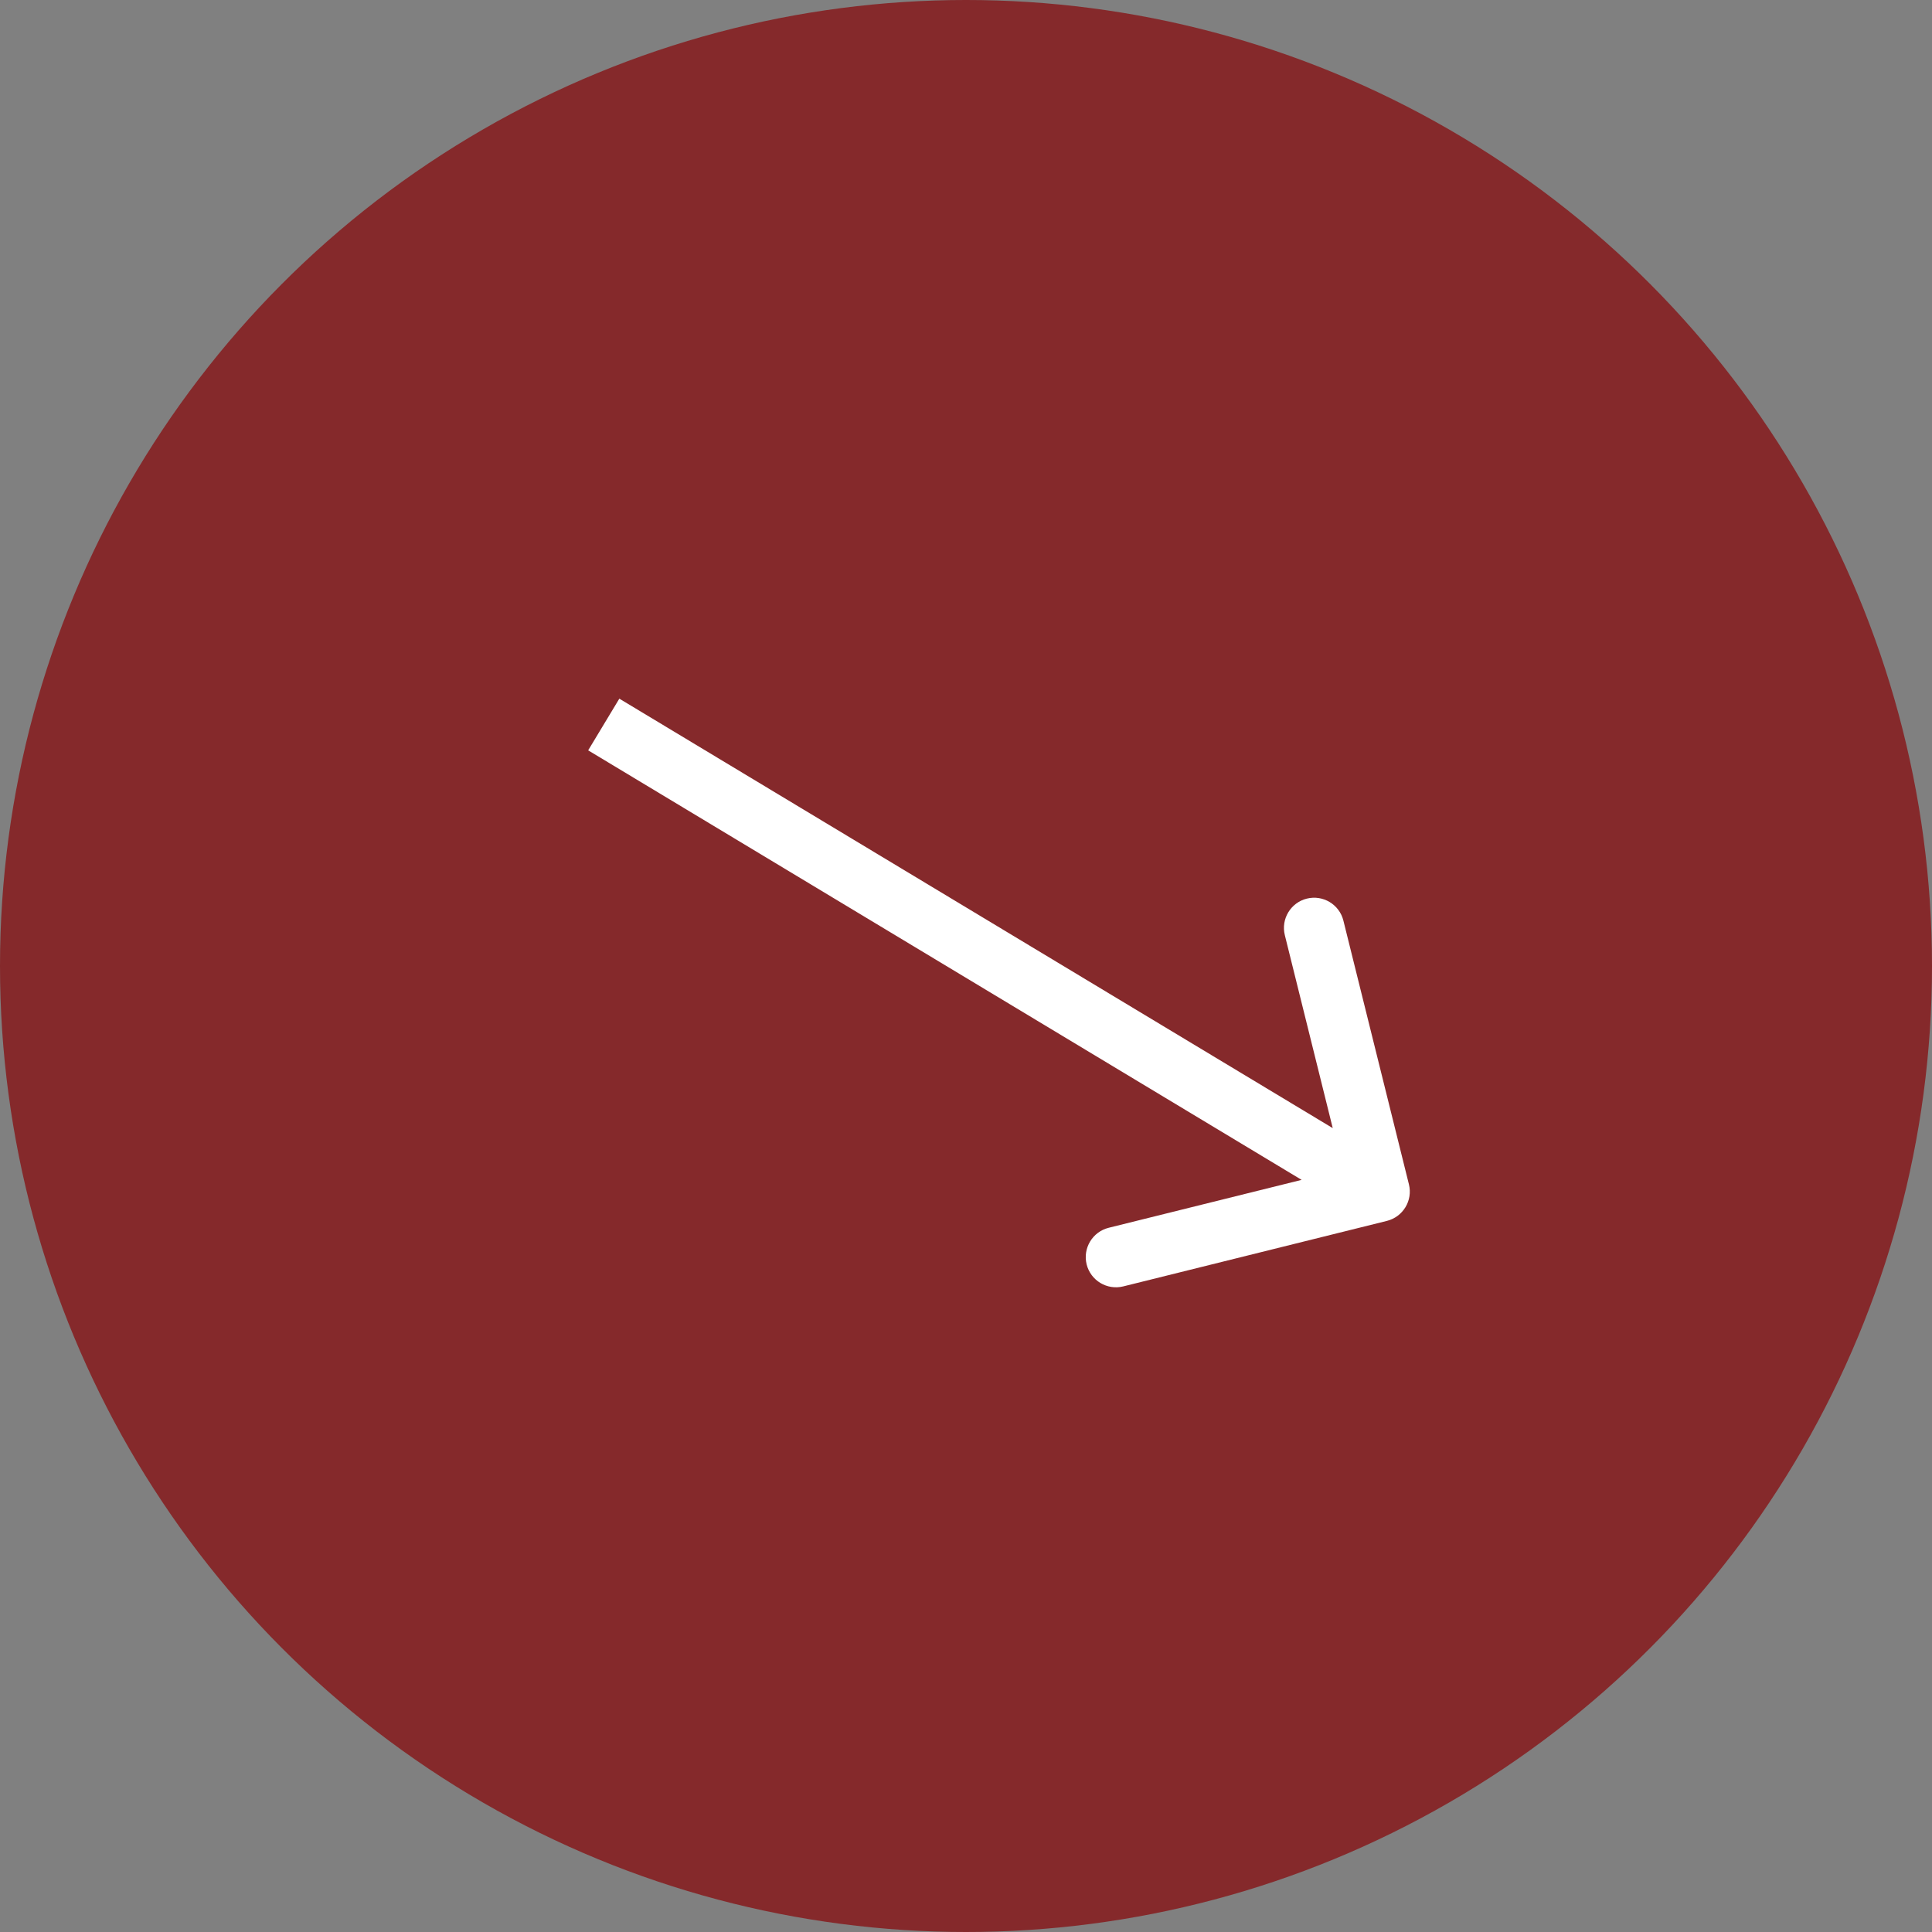
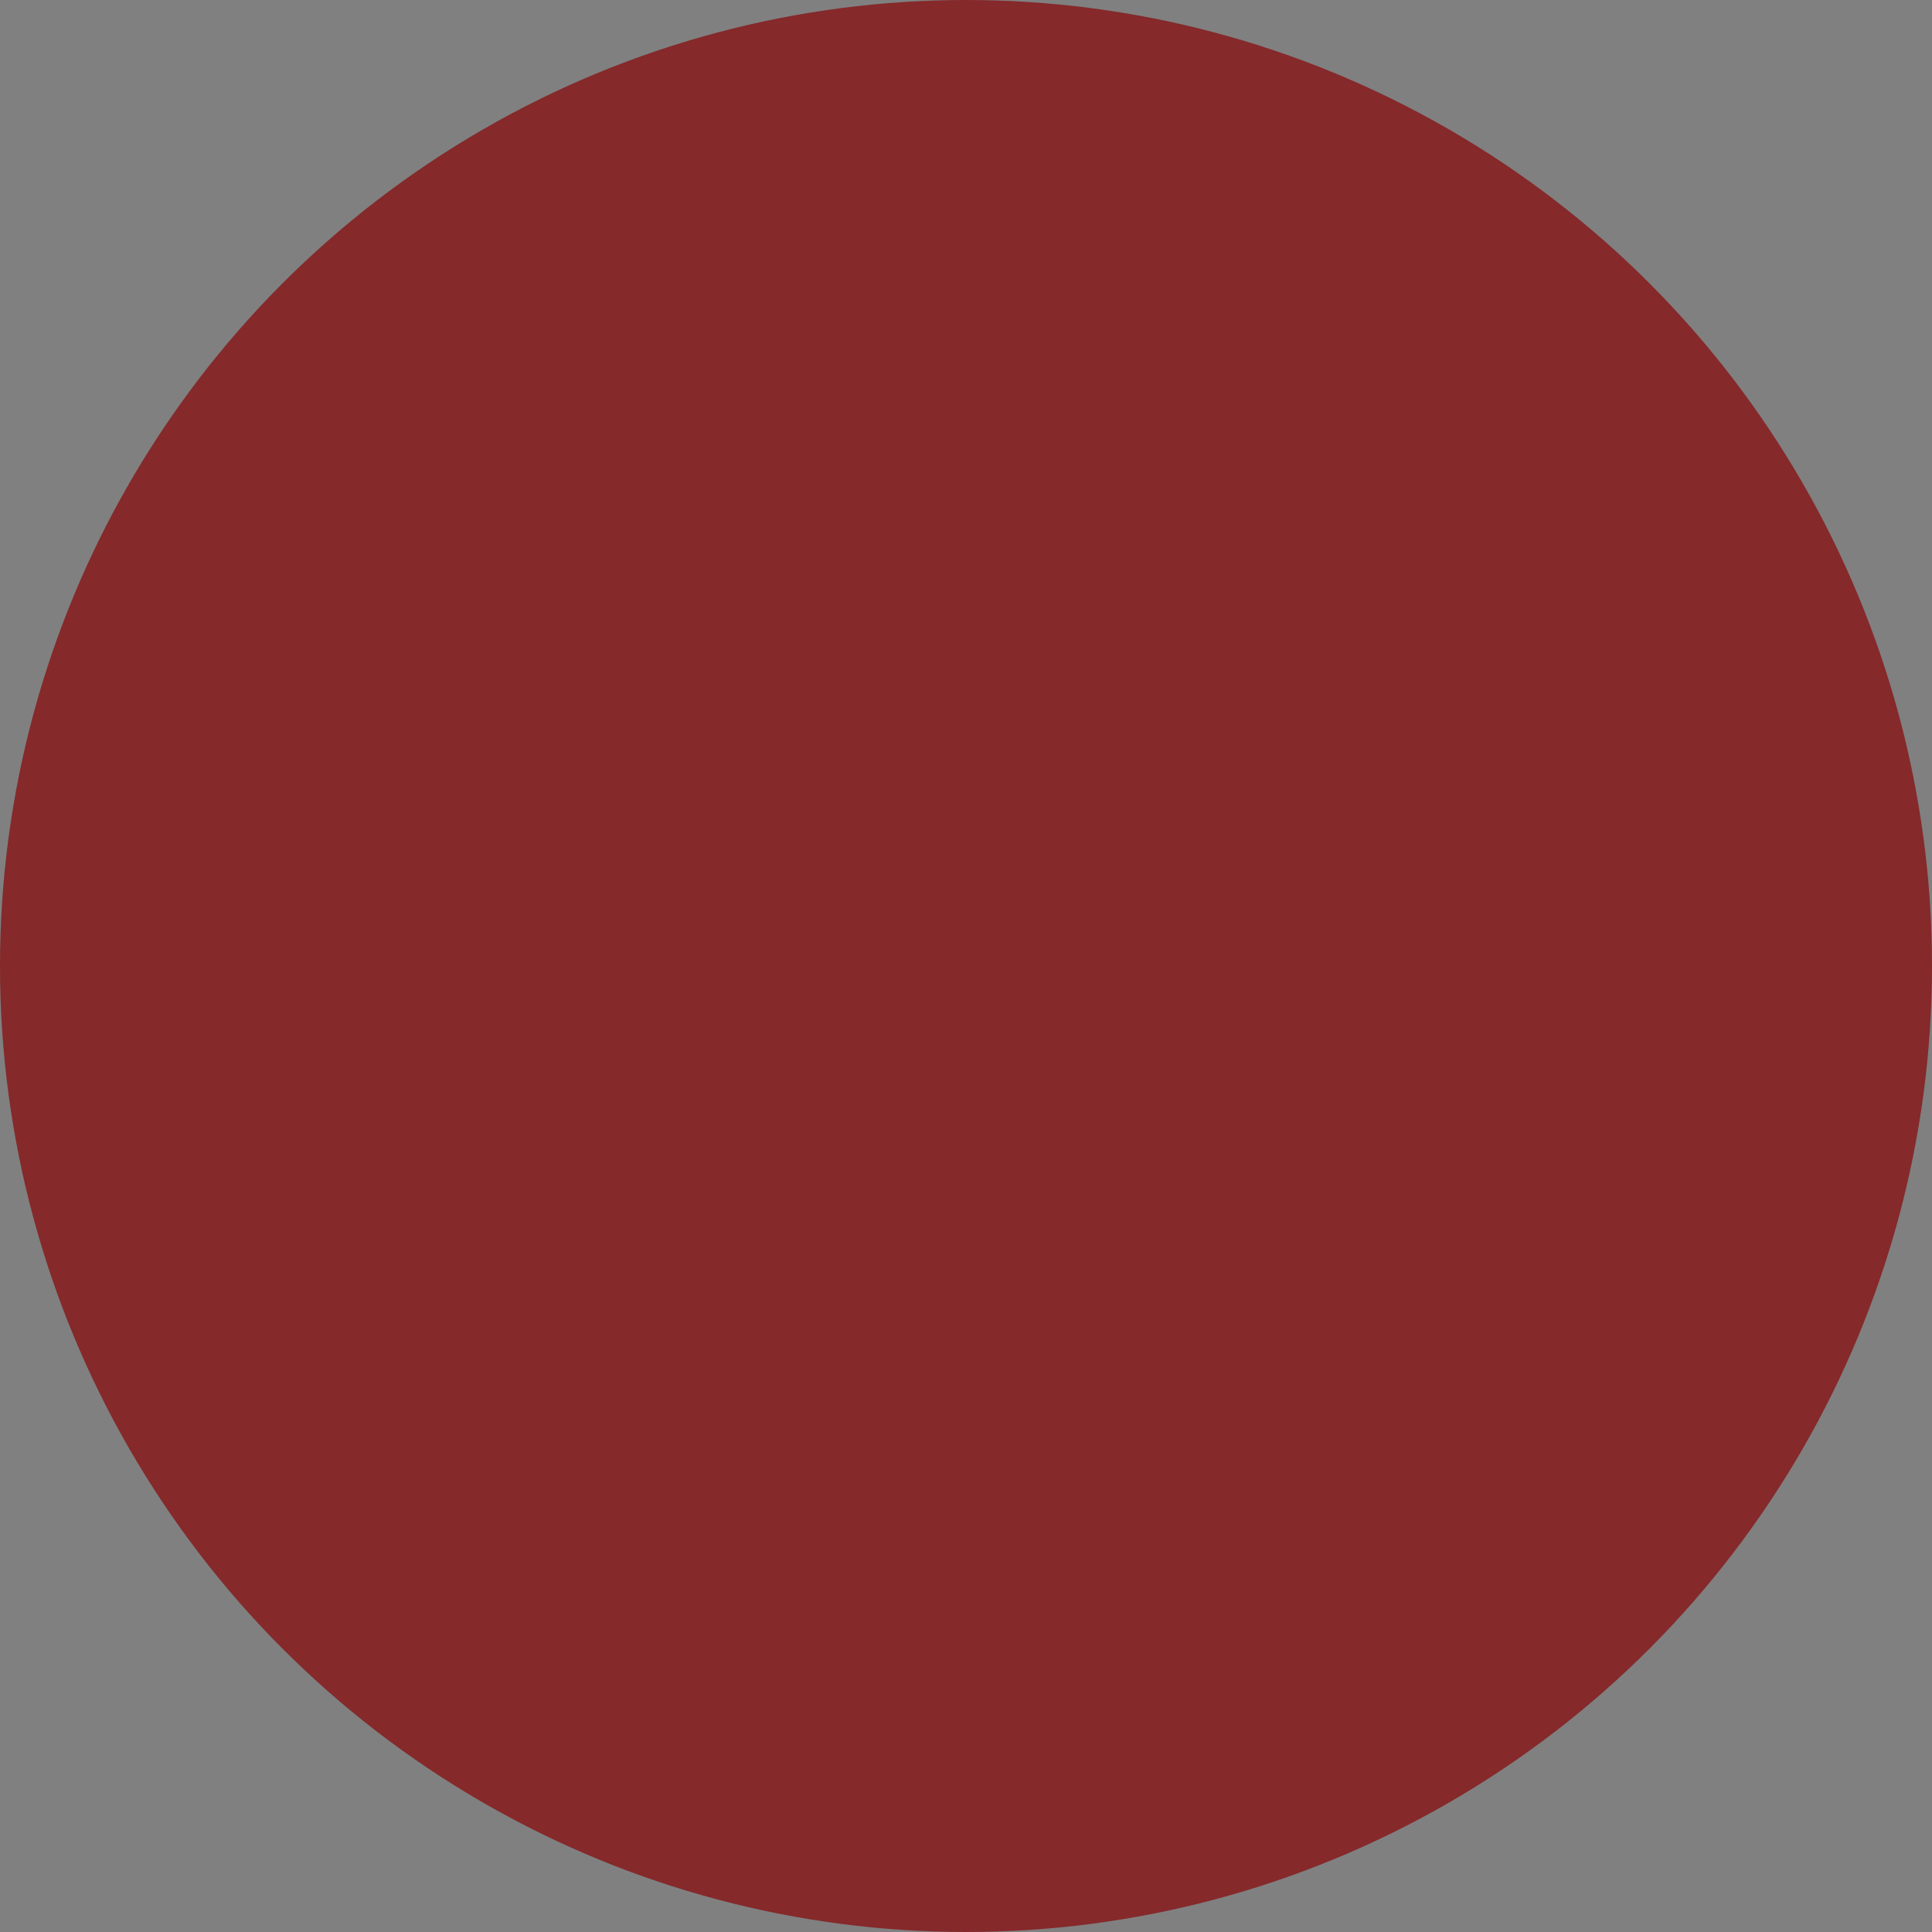
<svg xmlns="http://www.w3.org/2000/svg" width="32" height="32" viewBox="0 0 32 32" fill="none">
  <rect x="0" y="0" width="32" height="32" fill="#808080" stroke="none" />
  <circle cx="16" cy="16" r="16" fill="#85292B" />
-   <path d="M22.971 20.222C23.239 20.155 23.403 19.884 23.336 19.616L22.251 15.249C22.185 14.981 21.913 14.817 21.645 14.884C21.378 14.95 21.214 15.222 21.281 15.49L22.245 19.372L18.363 20.336C18.095 20.403 17.932 20.674 17.998 20.942C18.065 21.21 18.336 21.373 18.604 21.307L22.971 20.222ZM9.742 12.428L22.593 20.165L23.109 19.308L10.258 11.572L9.742 12.428Z" fill="white" />
</svg>